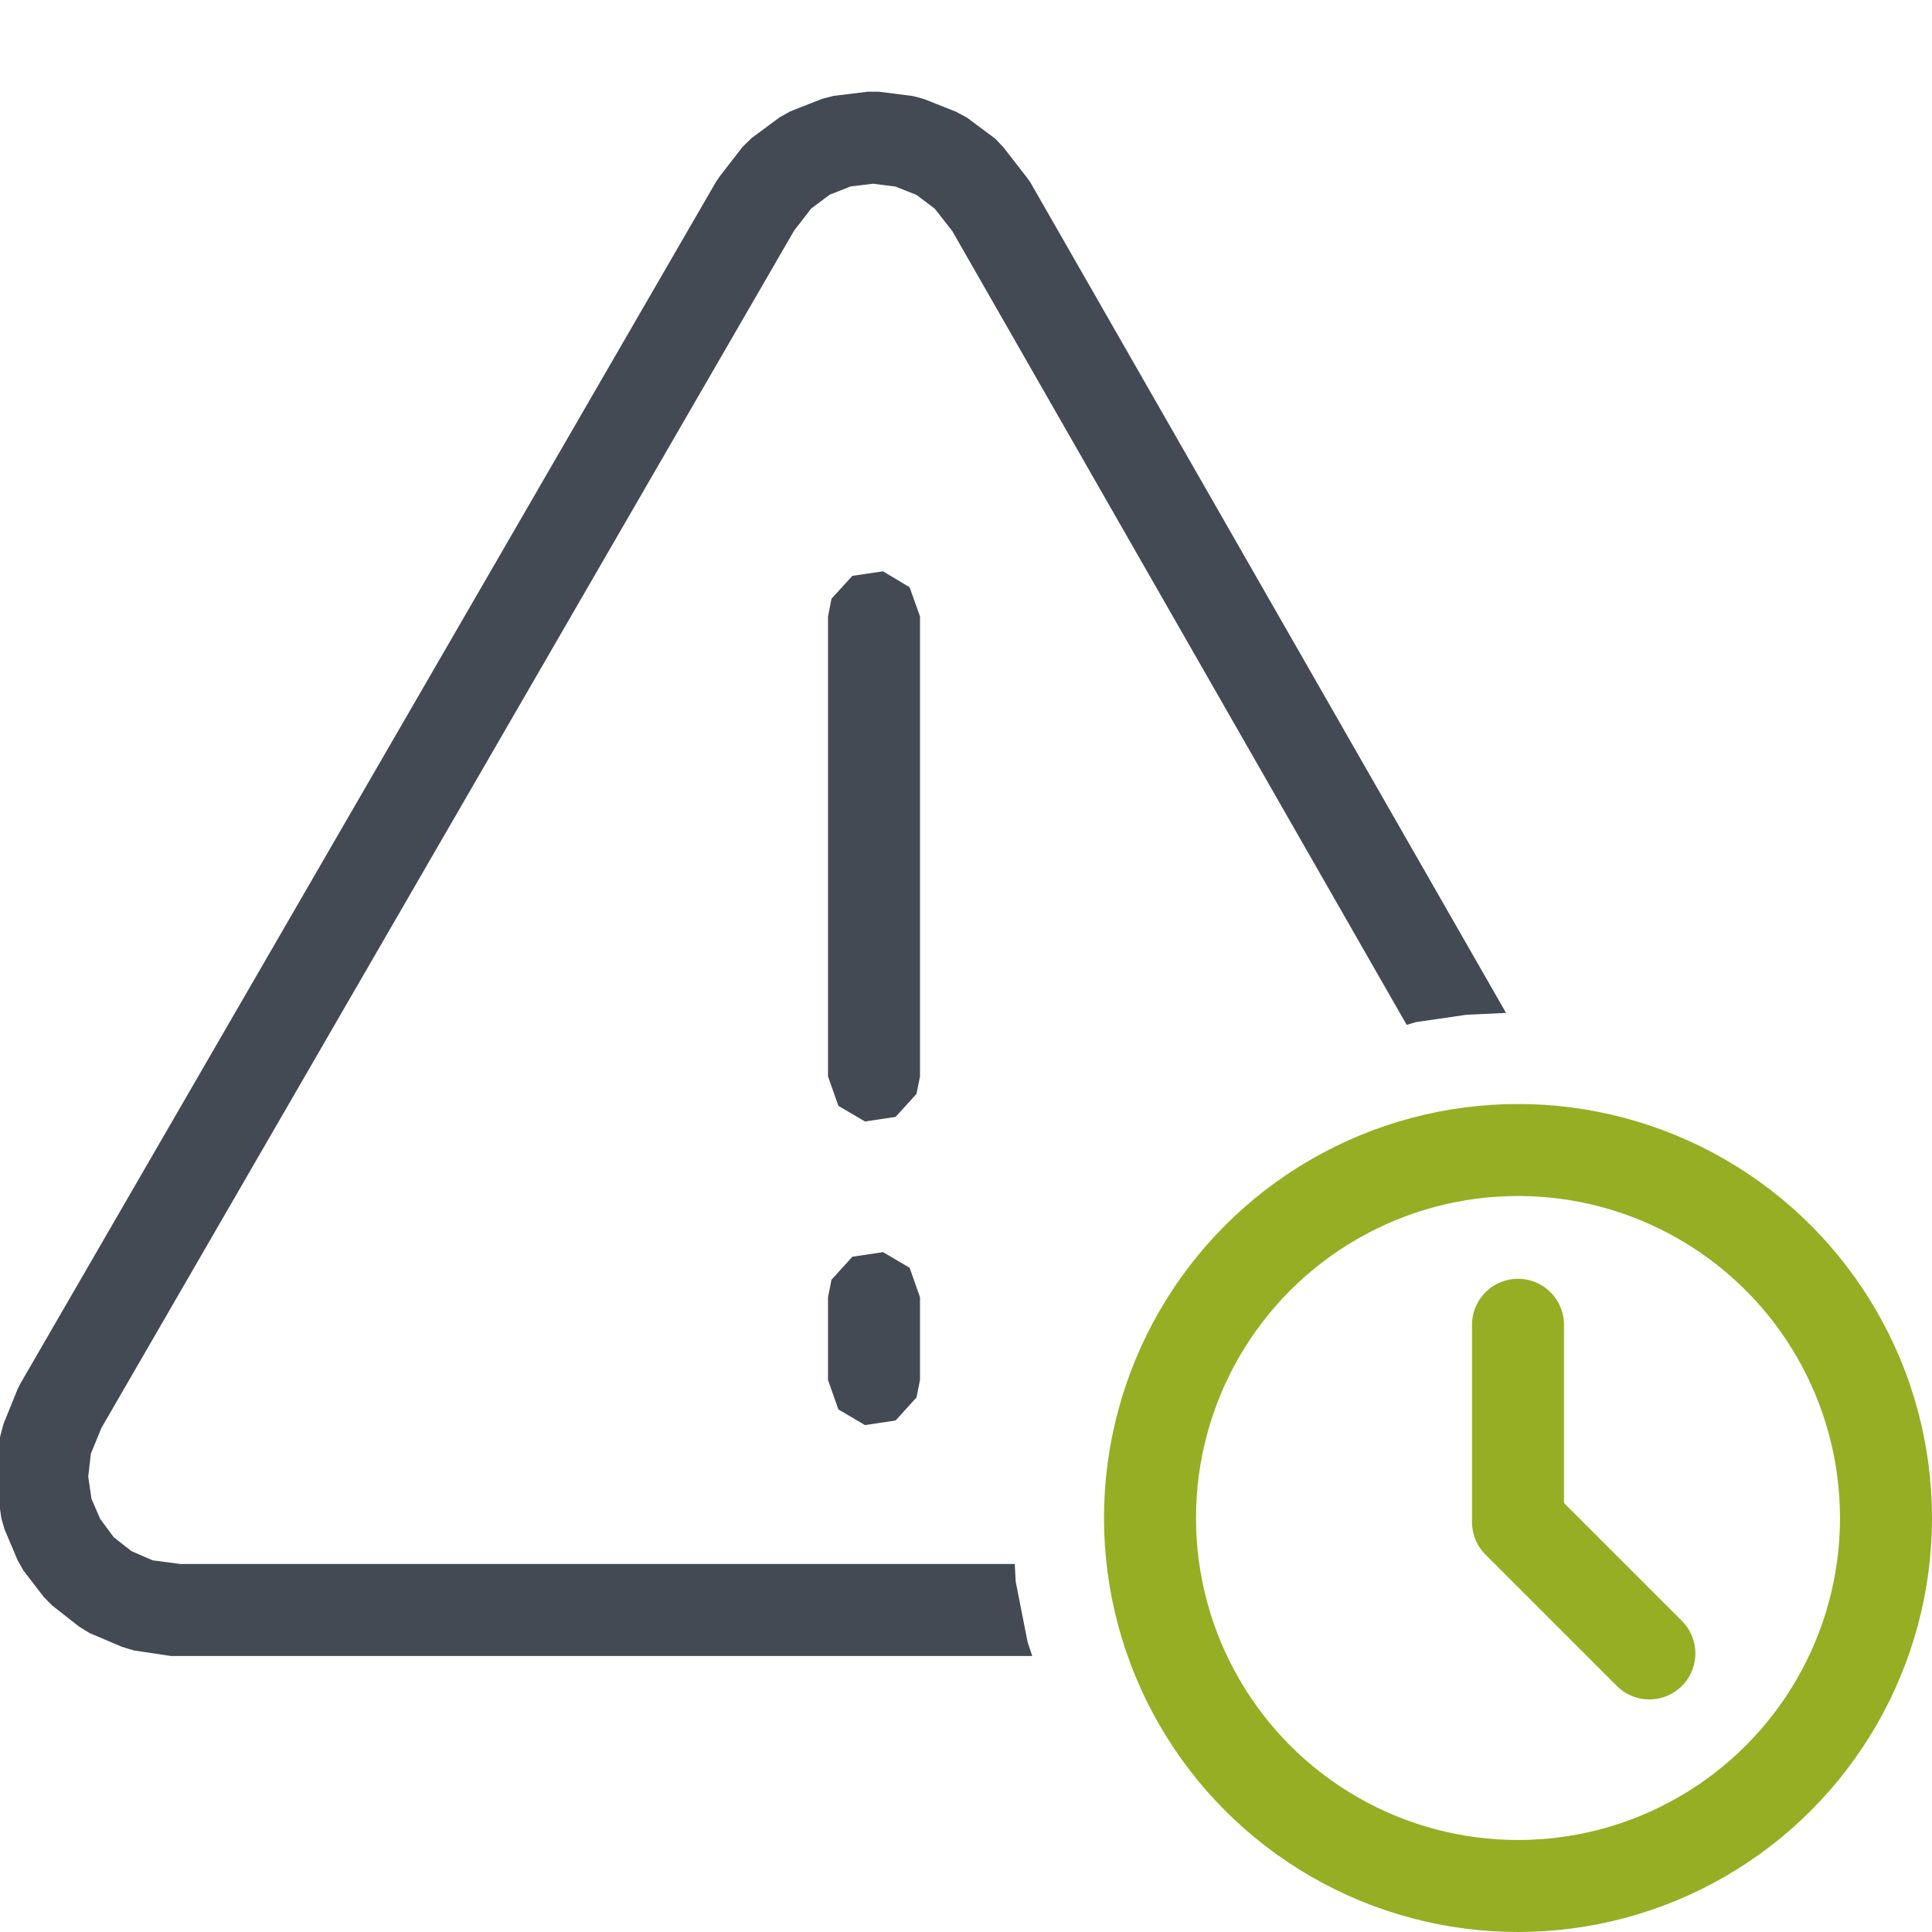
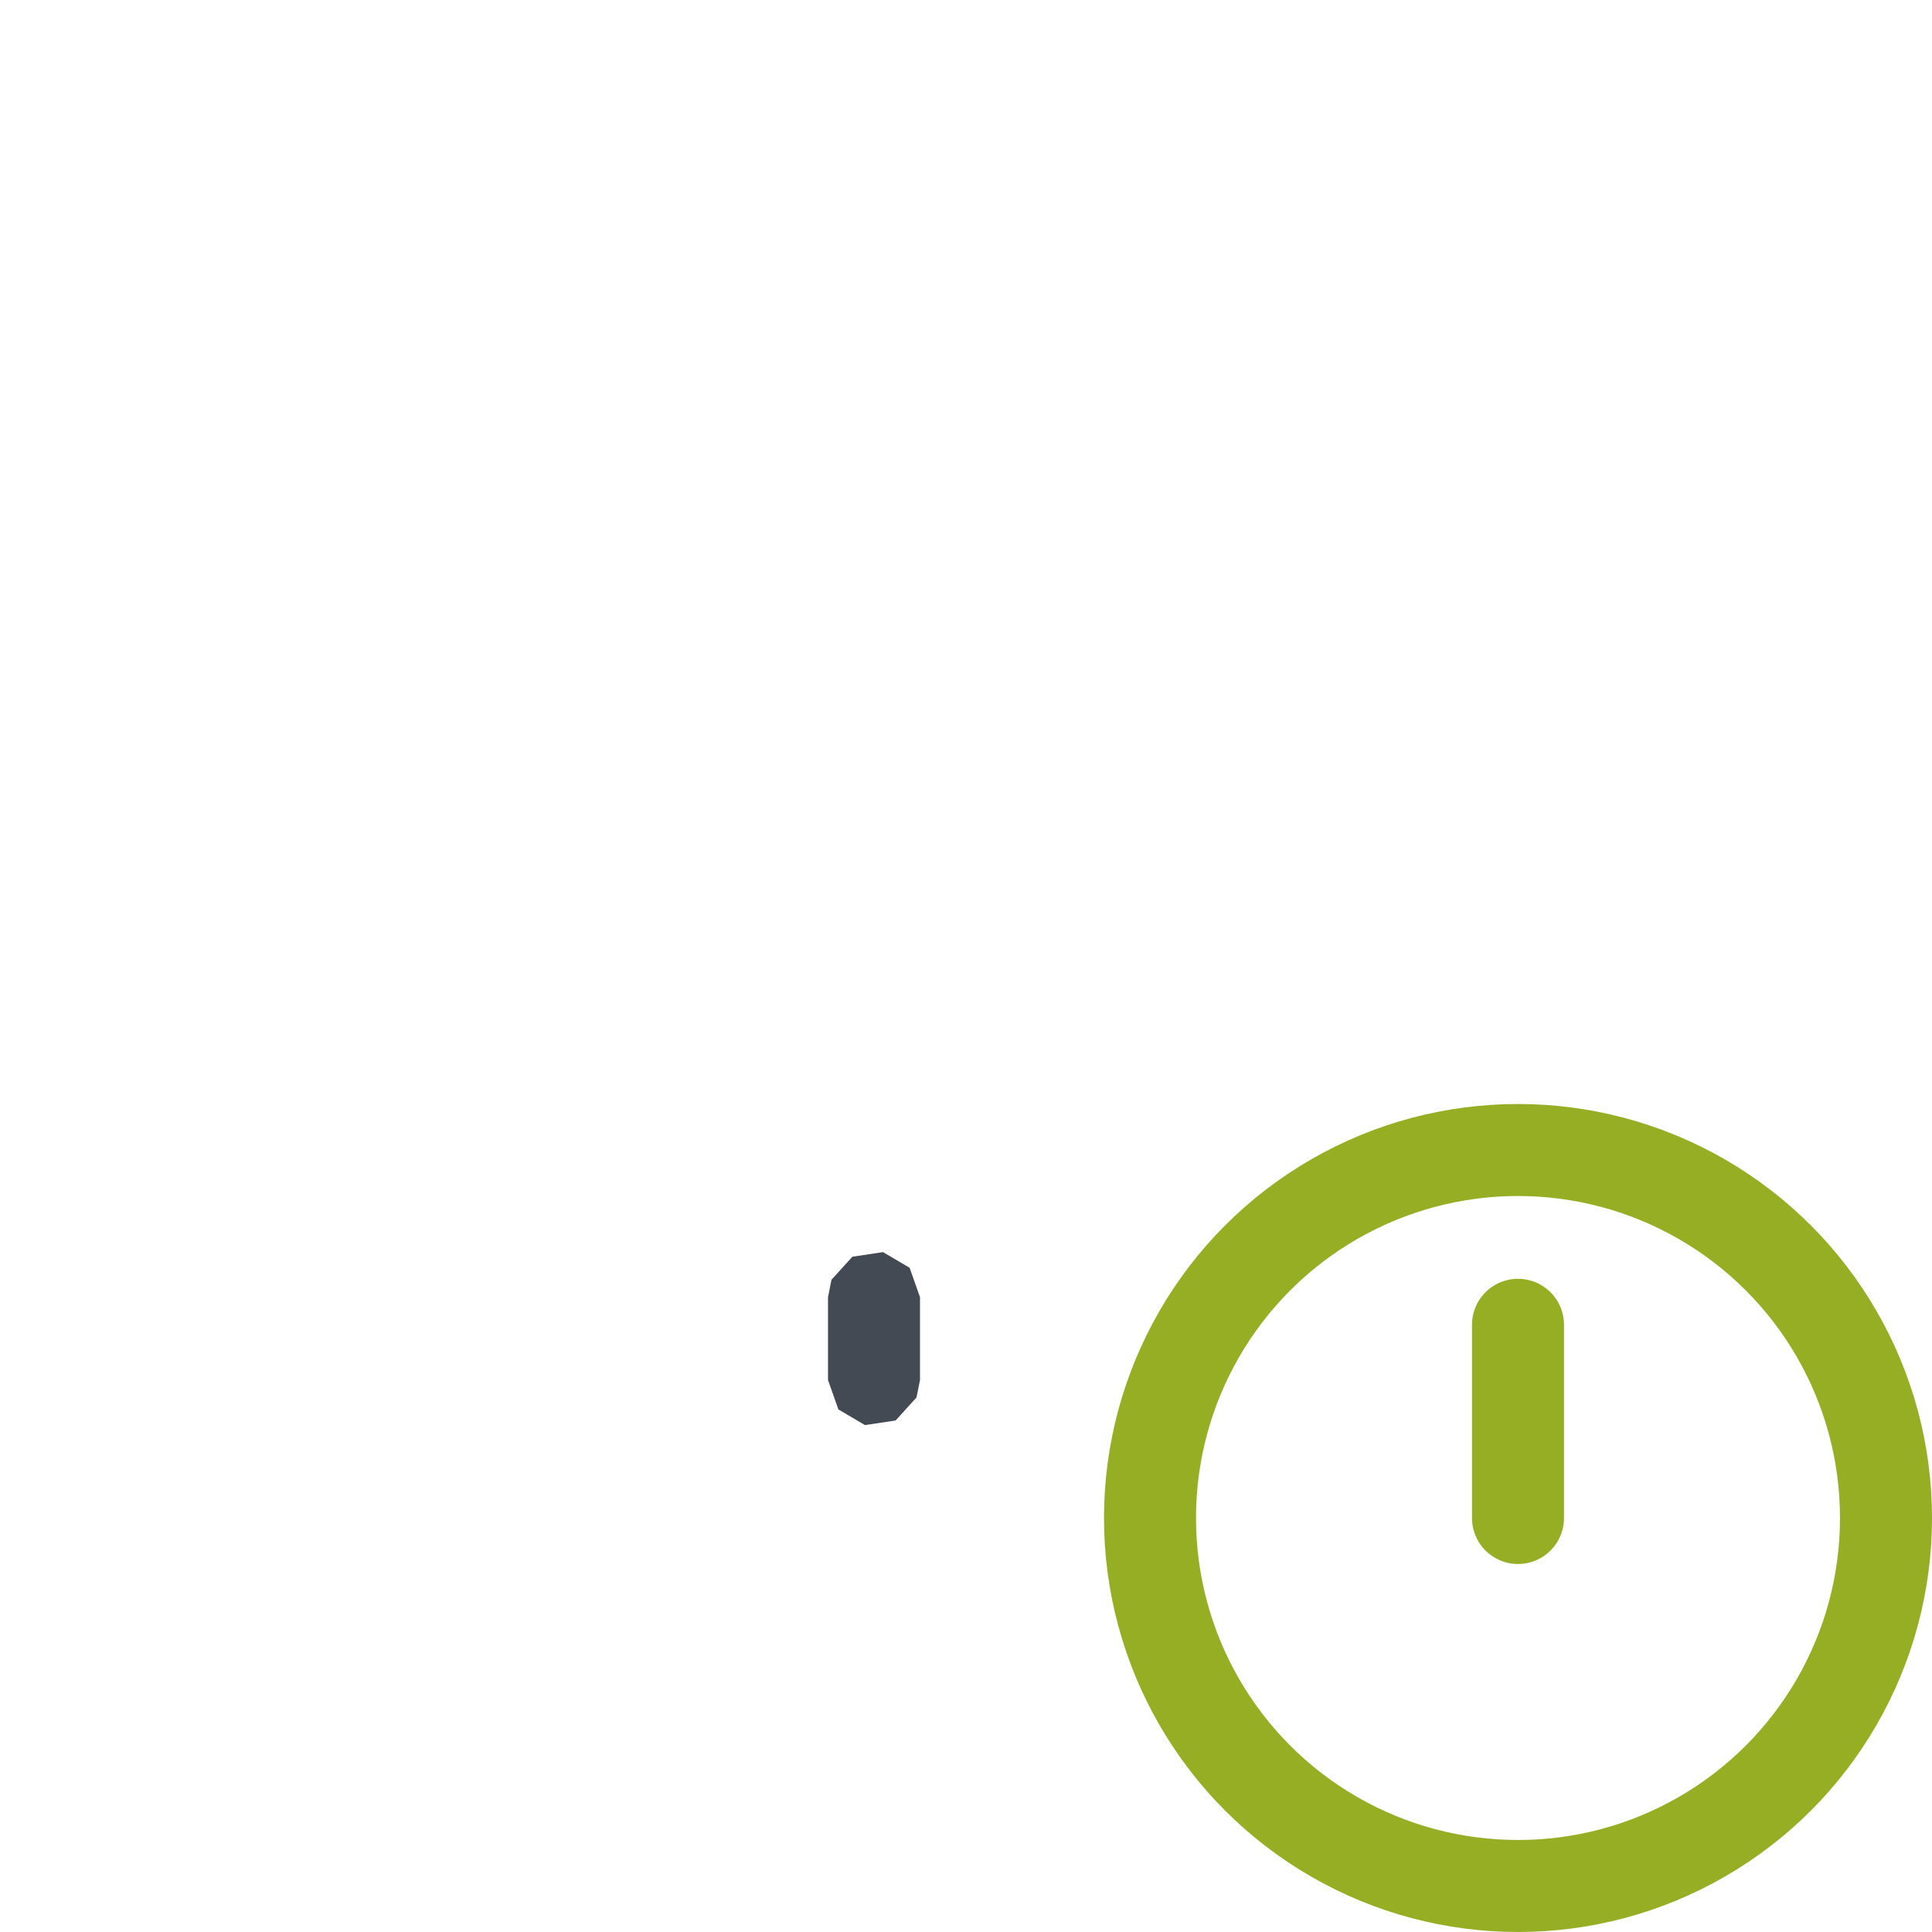
<svg xmlns="http://www.w3.org/2000/svg" version="1.1" id="Layer_1" x="0px" y="0px" width="21px" height="21px" viewBox="0 0 21 21" enable-background="new 0 0 21 21" xml:space="preserve">
  <g id="main">
    <g id="icon">
      <path d="M9.265,13.66L9.038,13.91L9,14.1L9,15L9.113,15.32L9.402,15.49L9.735,15.44L9.962,15.19L10,15L10,14.1L9.887,13.78L9.598,13.61zz" fill="#434a54" />
-       <path d="M9.265,6.259L9.038,6.508L9,6.7L9,11.7L9.113,12.02L9.402,12.19L9.735,12.14L9.962,11.89L10,11.7L10,6.7L9.887,6.383L9.598,6.21zz" fill="#434a54" />
-       <path d="M9.062,1.042L8.94,1.073L8.591,1.21L8.476,1.274L8.167,1.503L8.07,1.598L7.821,1.92L7.783,1.976L0.221,15.04L0.191,15.1L0.037,15.48L0.003,15.61L-0,15.63L0,16.4L0.014,16.5L0.048,16.62L0.192,16.96L0.254,17.07L0.477,17.36L0.566,17.45L0.859,17.68L0.972,17.75L1.325,17.9L1.456,17.94L1.859,18L1.926,18L11.22,18L11.17,17.85L11.04,17.19L11.03,17L1.96,17L1.658,16.96L1.429,16.86L1.237,16.71L1.089,16.51L0.994,16.29L0.959,16.05L0.988,15.8L1.103,15.52L8.632,2.506L8.819,2.265L9.019,2.116L9.247,2.026L9.49,1.997L9.733,2.028L9.961,2.118L10.16,2.268L10.35,2.51L15.29,11.14L15.39,11.11L15.94,11.03L16.37,11.01L11.2,1.983L11.16,1.927L10.91,1.605L10.82,1.509L10.51,1.278L10.39,1.214L10.04,1.075L9.923,1.044L9.554,0.997L9.43,0.997zz" fill="#434a54" />
    </g>
    <g id="overlay">
      <circle cx="16.5" cy="16.5" r="4" fill="none" stroke="#96AE23" stroke-width="1" stroke-miterlimit="10" />
      <line x1="16.5" y1="14.4" x2="16.5" y2="16.5" fill="none" stroke="#96AE23" stroke-width="1" stroke-linecap="round" stroke-miterlimit="10" />
-       <line x1="16.5" y1="16.544" x2="17.928" y2="17.972" fill="none" stroke="#96AE23" stroke-width="1" stroke-linecap="round" stroke-miterlimit="10" />
    </g>
  </g>
</svg>